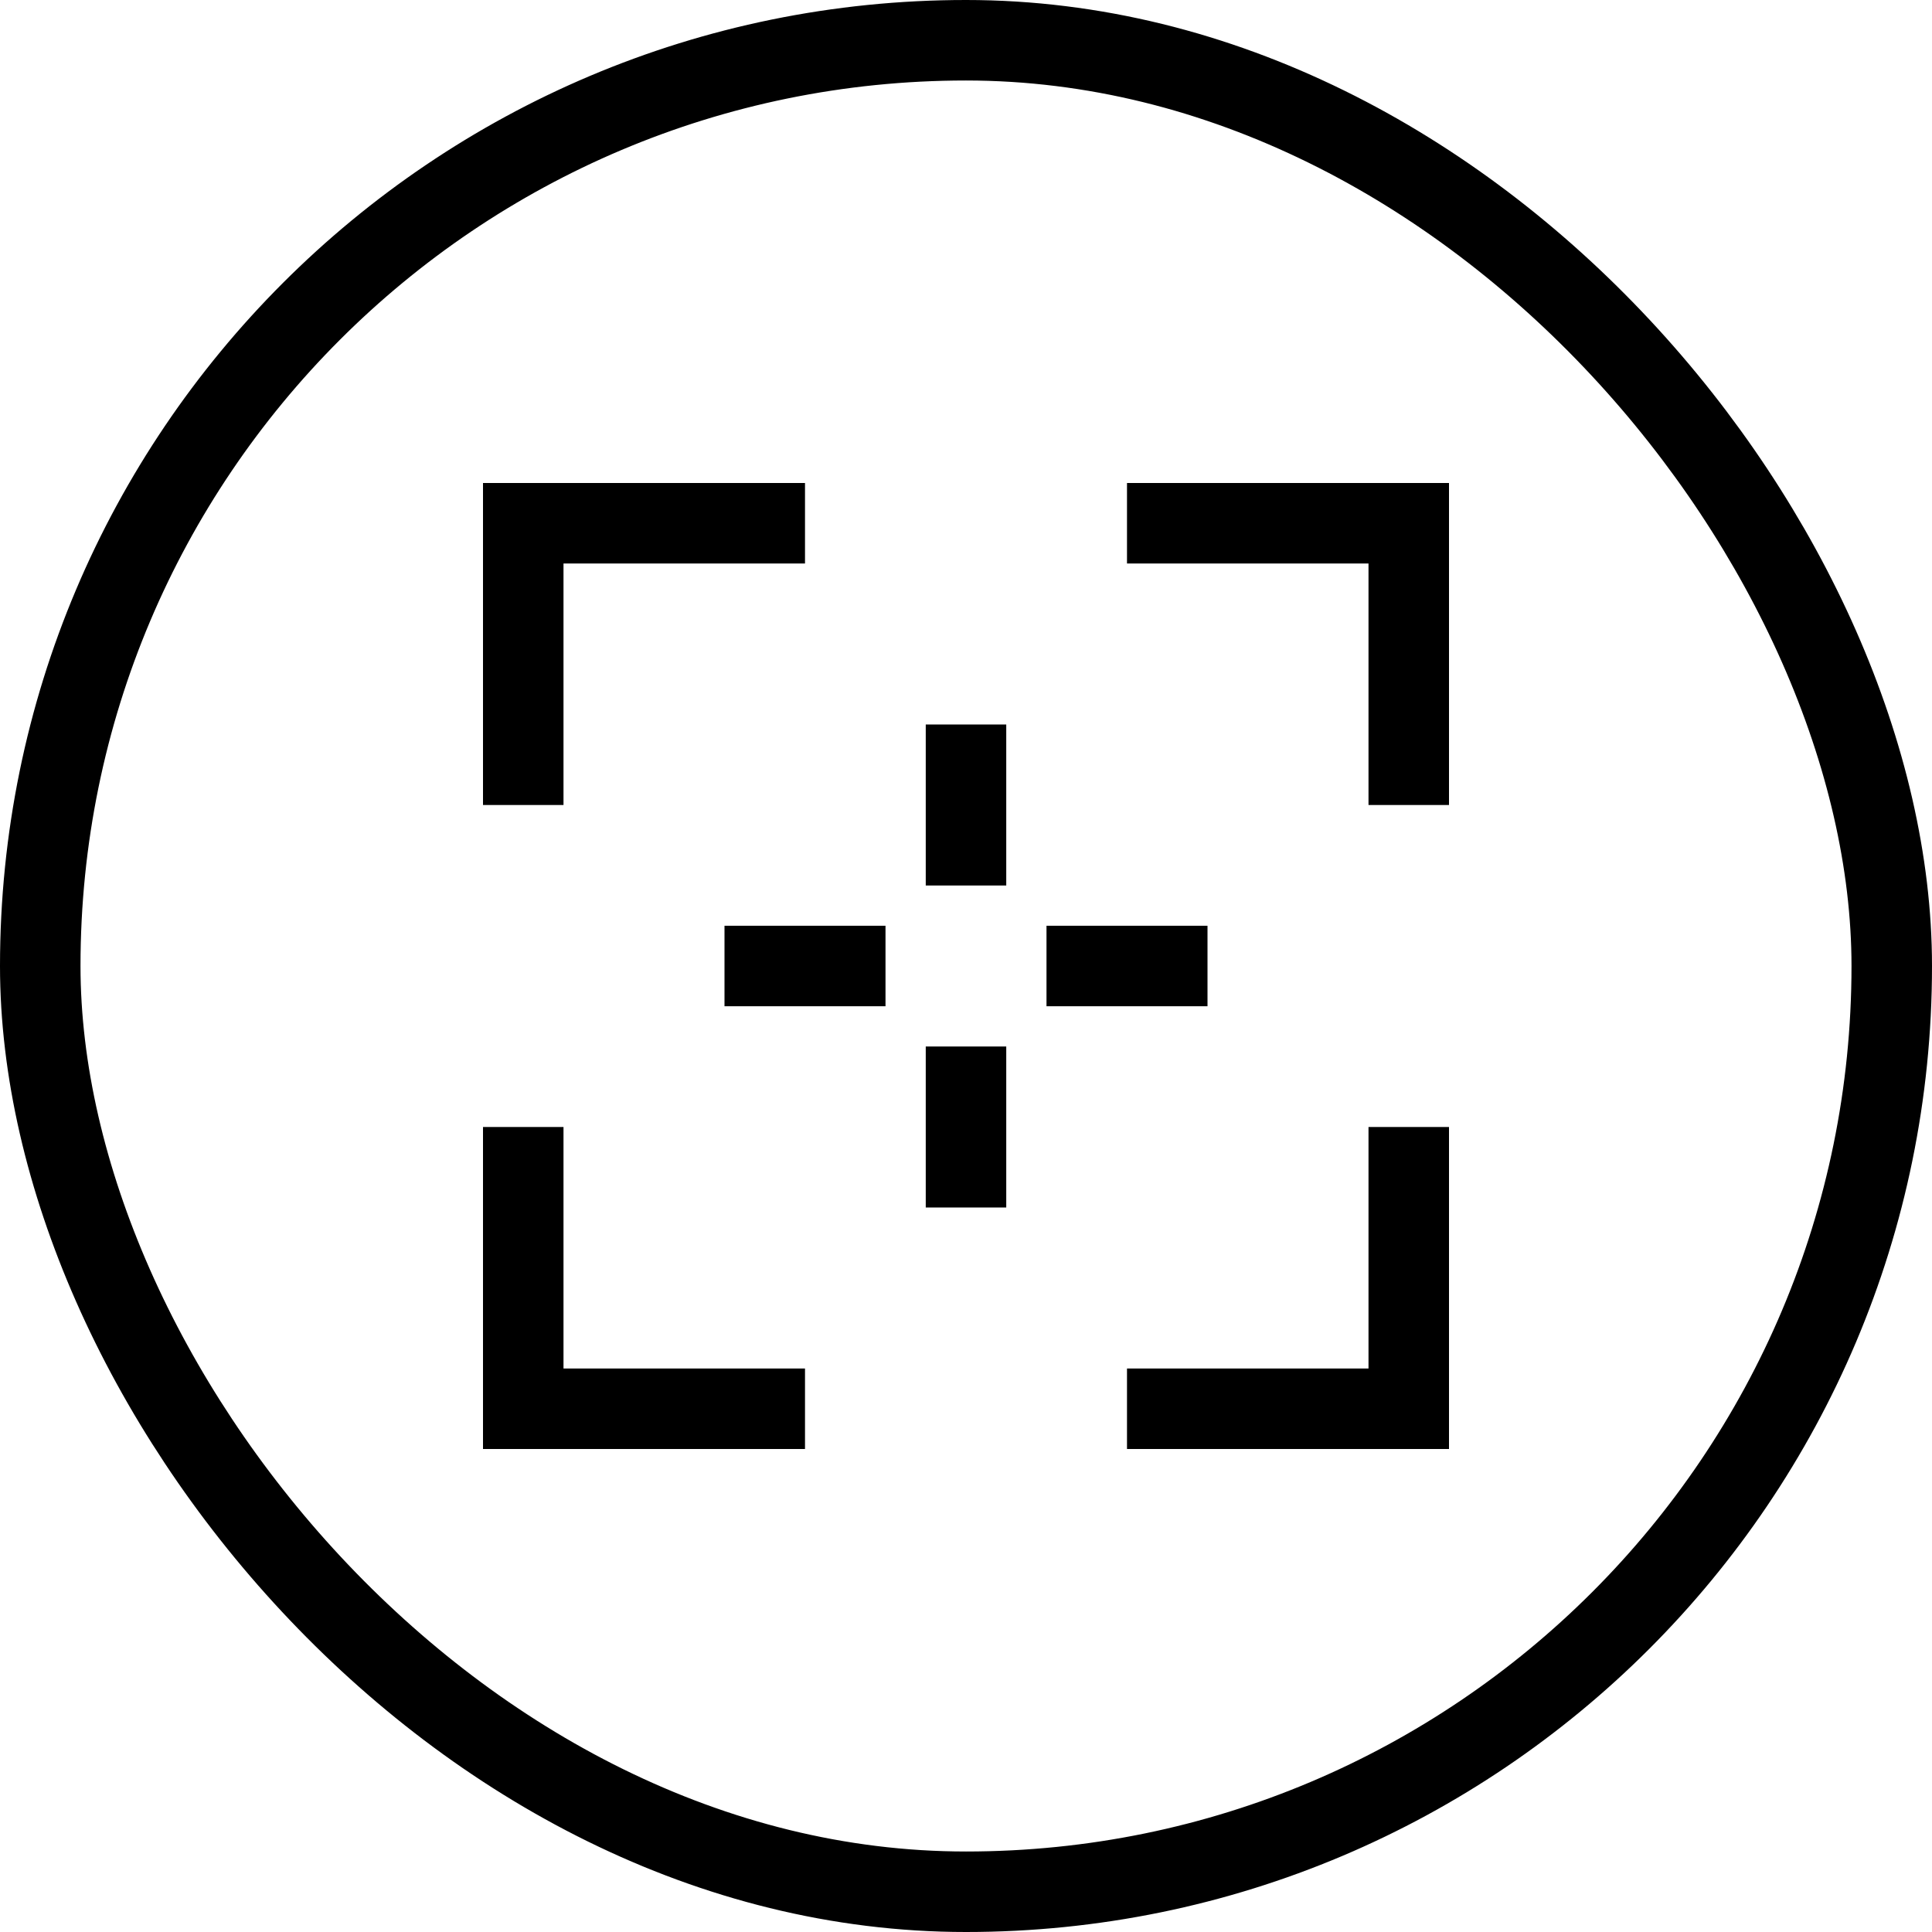
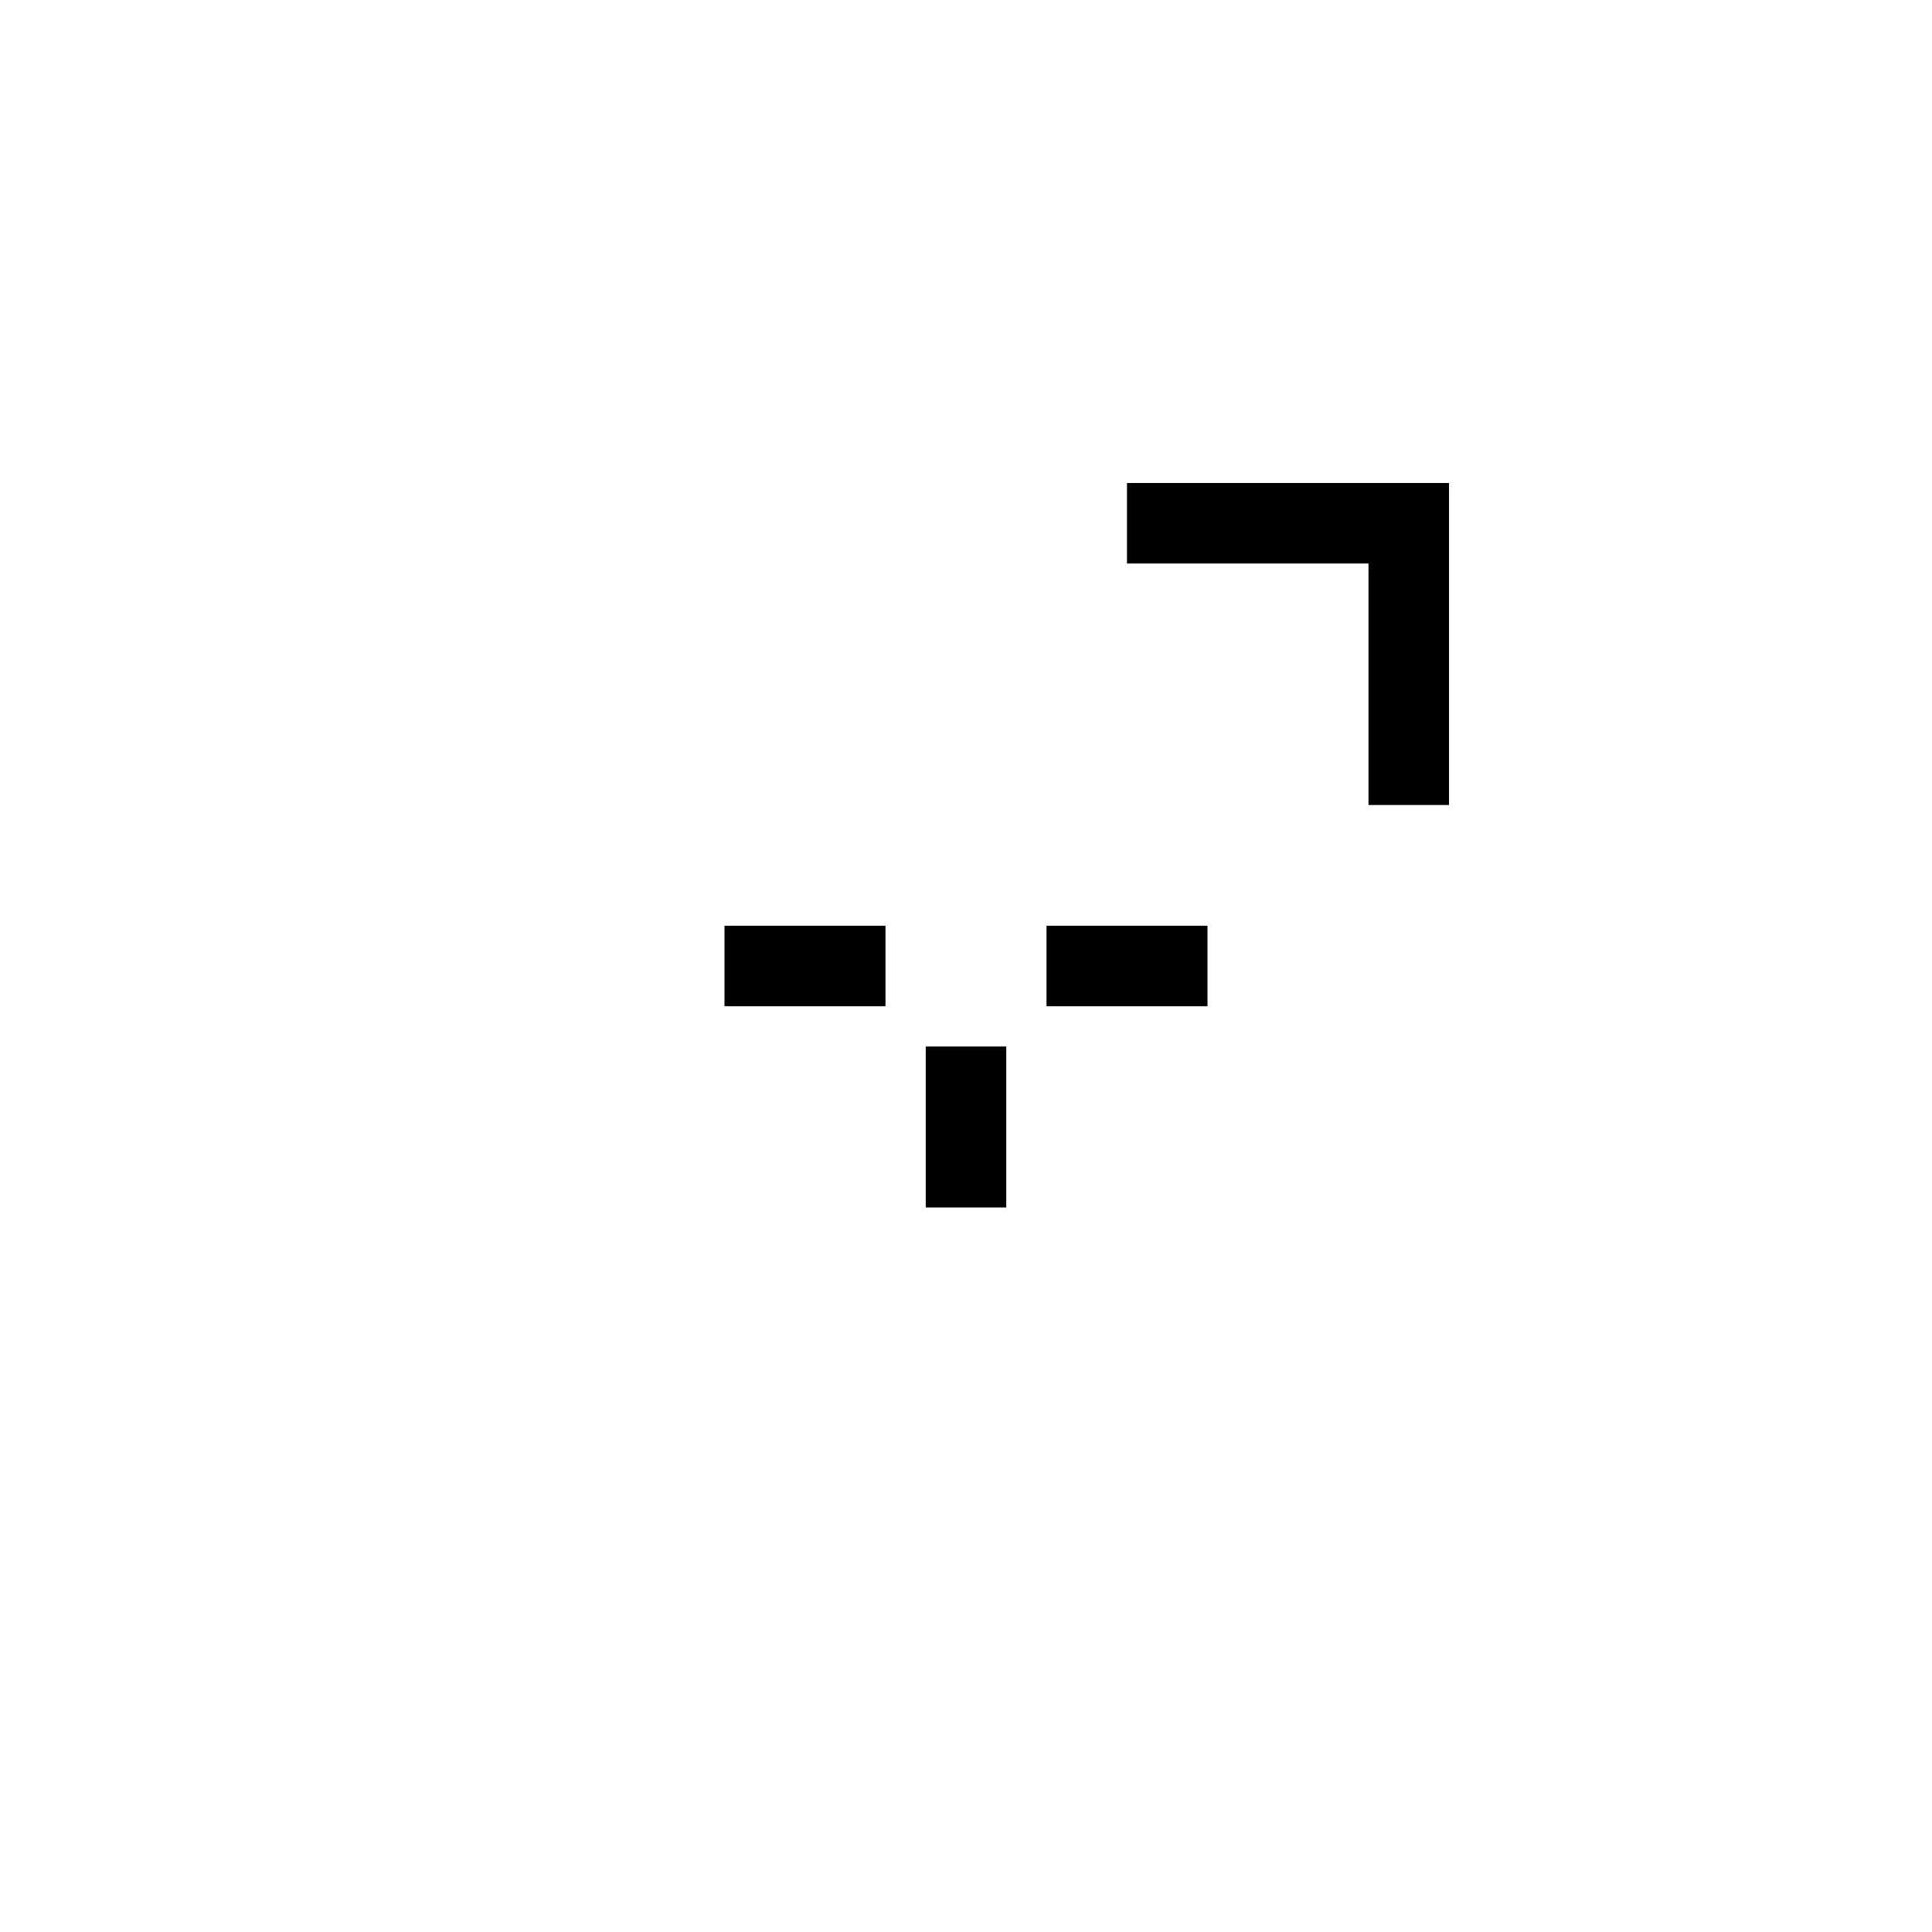
<svg xmlns="http://www.w3.org/2000/svg" width="24" height="24" viewBox="0 0 24 24" fill="none">
-   <rect x="0.5" y="0.5" width="23" height="23" rx="11.5" stroke="black" />
-   <path d="M7 10H6V6H10V7H7V10Z" fill="black" />
  <path d="M18 10H17V7H14V6H18V10Z" fill="black" />
-   <path d="M10 18H6V14H7V17H10V18Z" fill="black" />
-   <path d="M18 18H14V17H17V14H18V18Z" fill="black" />
-   <path d="M12.5 9H11.5V11H12.5V9Z" fill="black" />
  <path d="M11 11.5H9V12.5H11V11.5Z" fill="black" />
  <path d="M15 11.5H13V12.5H15V11.5Z" fill="black" />
  <path d="M12.5 13H11.5V15H12.5V13Z" fill="black" />
</svg>